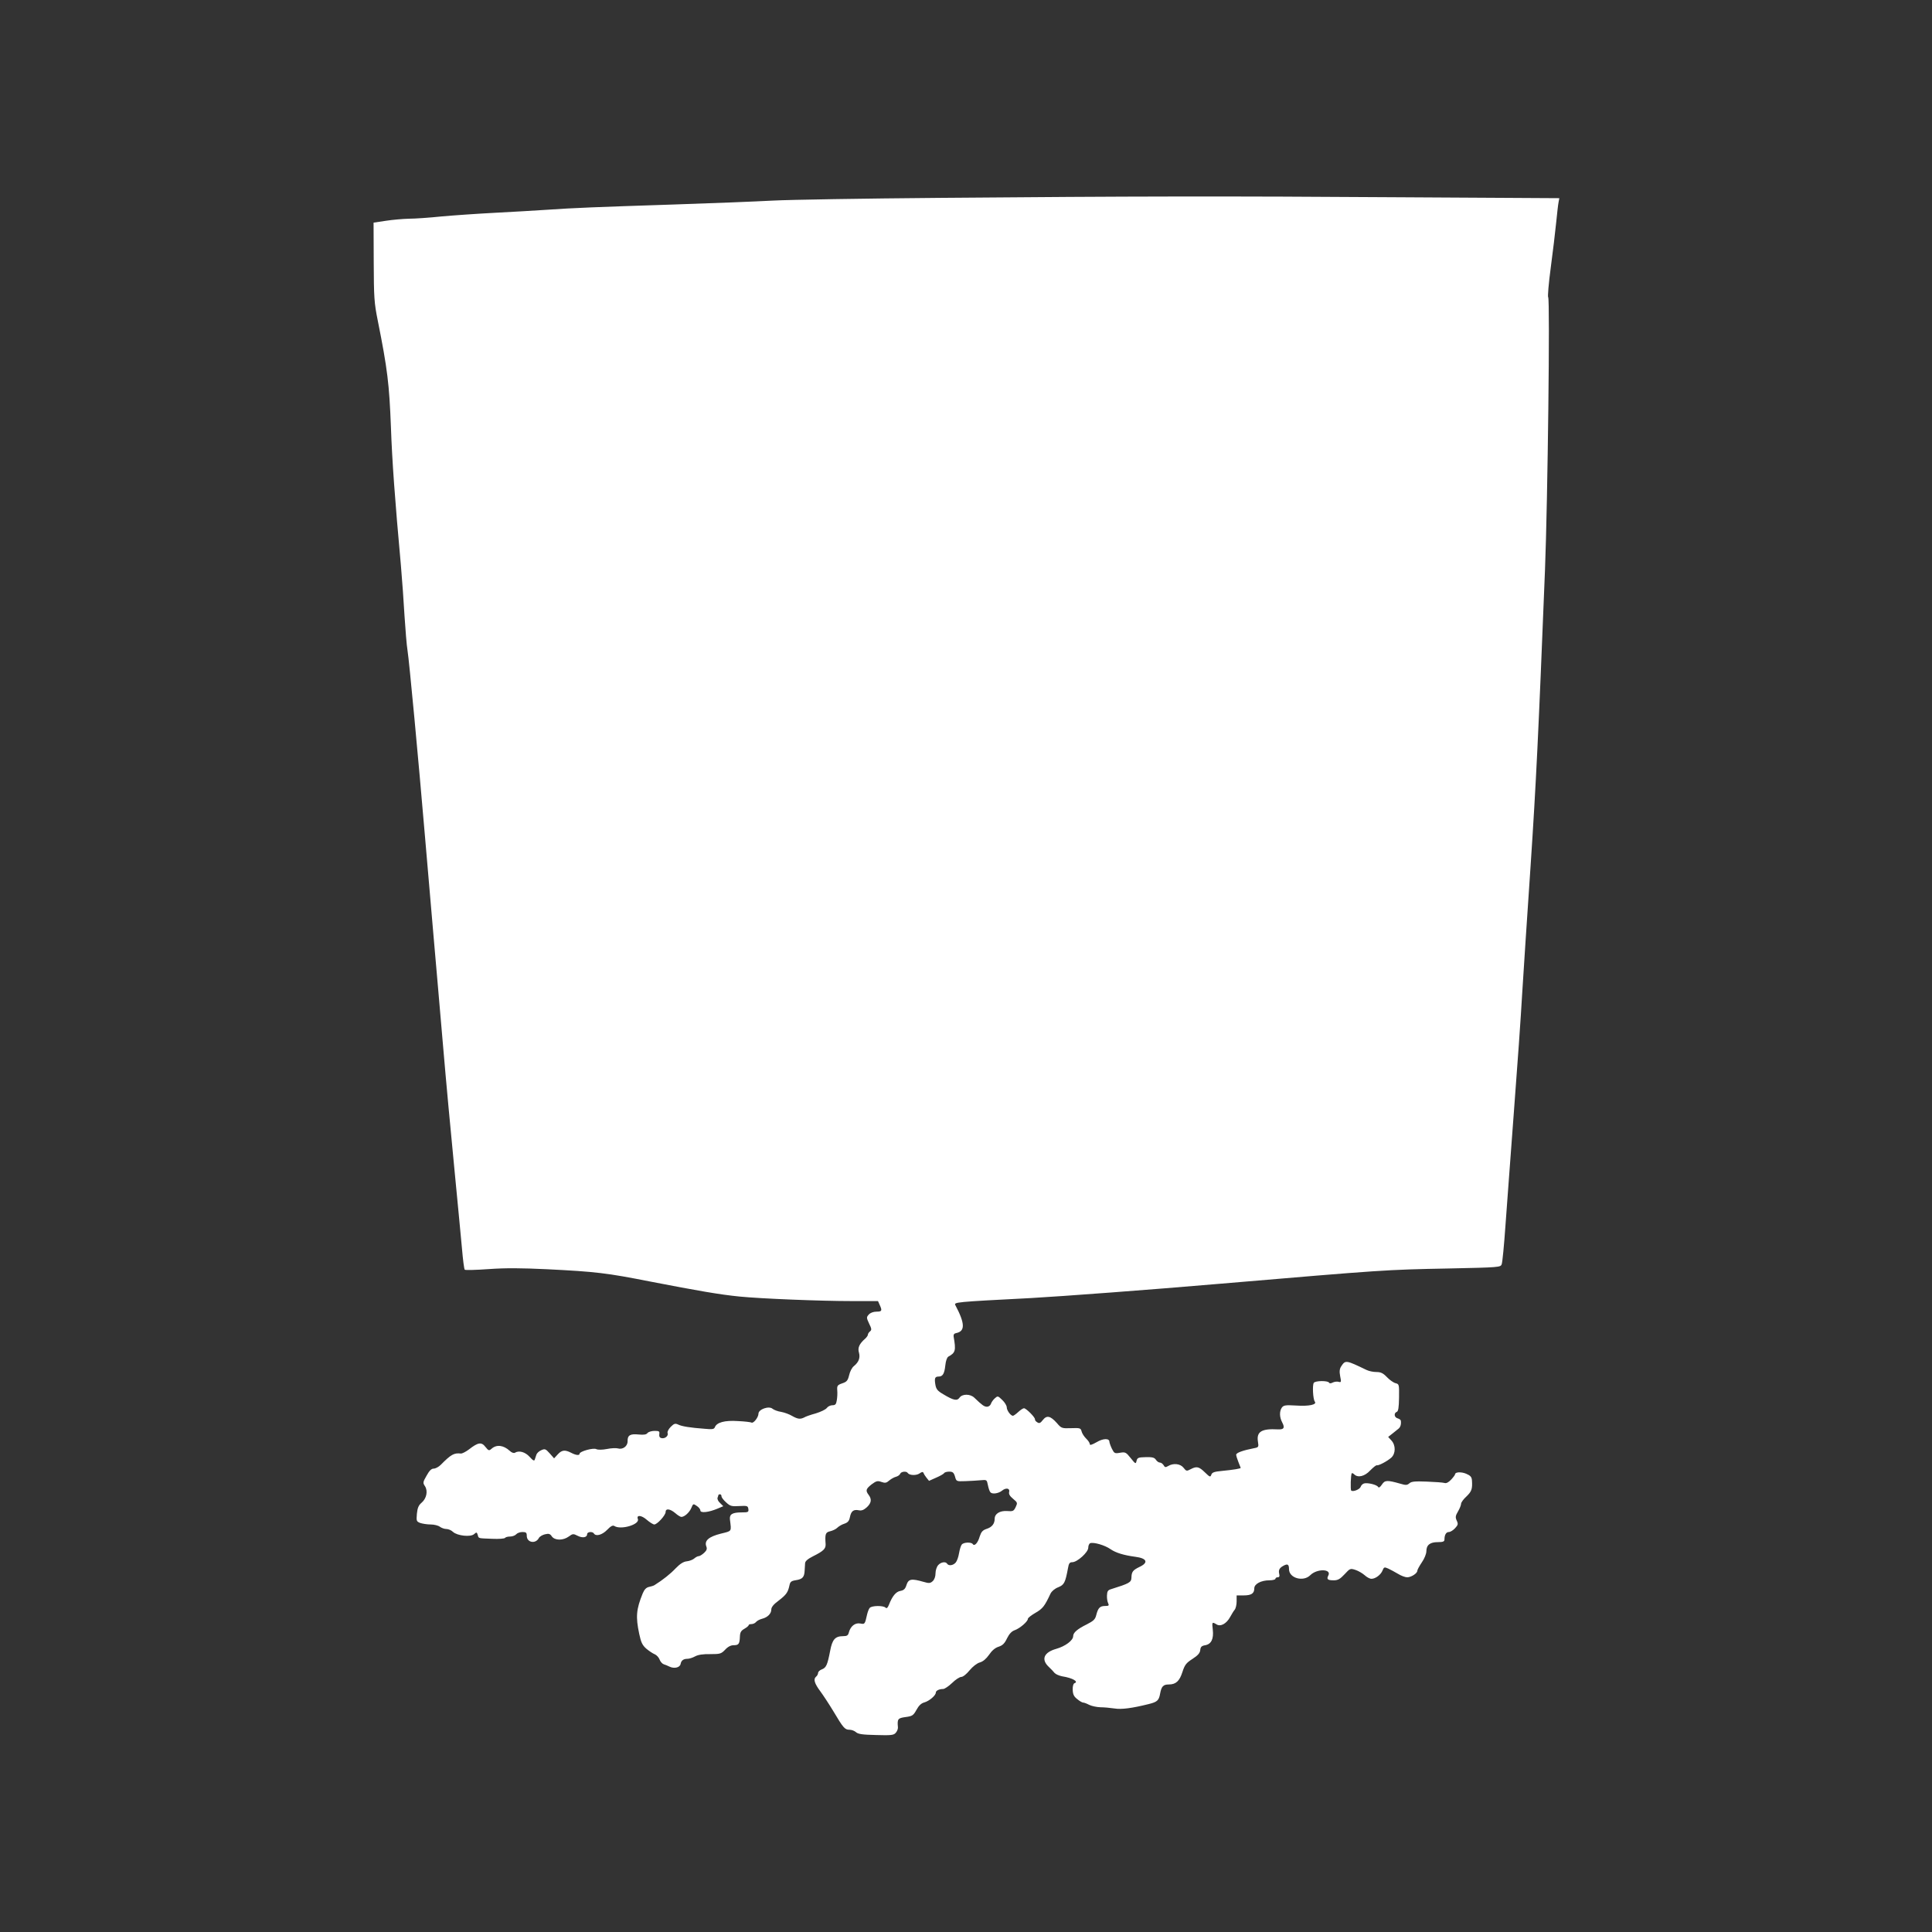
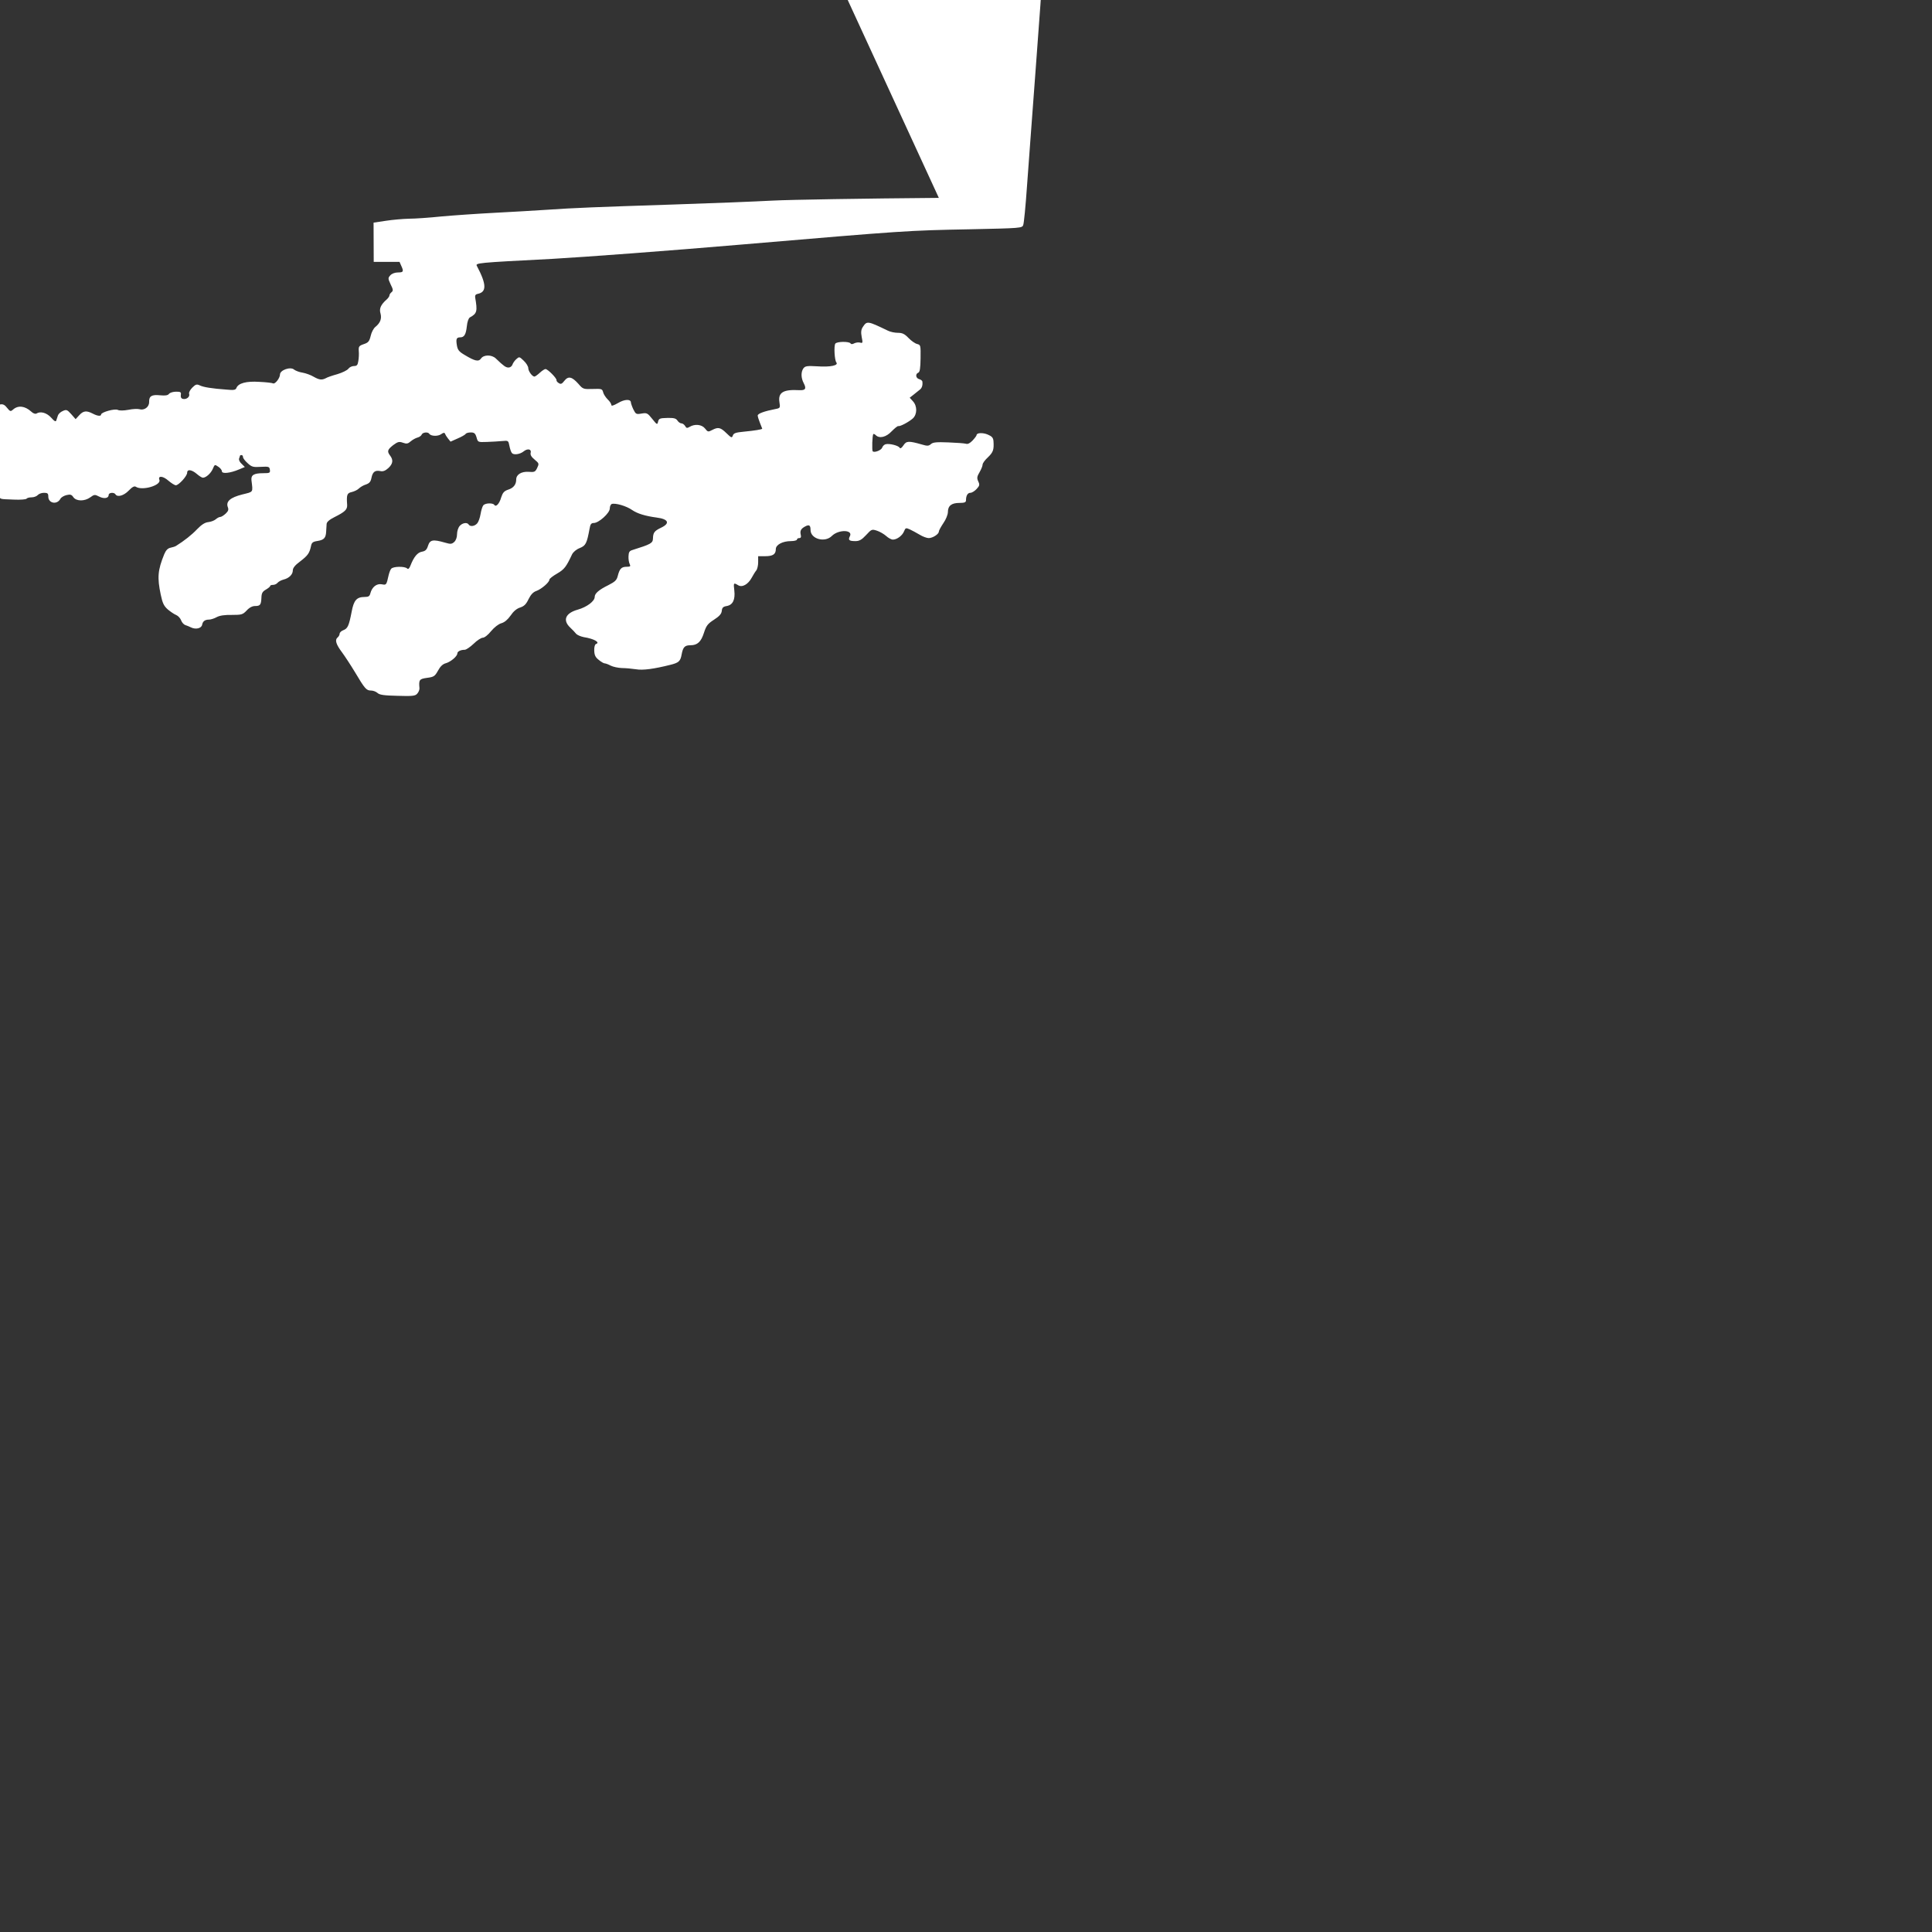
<svg xmlns="http://www.w3.org/2000/svg" version="1.0" width="1280pt" height="1280pt" viewBox="0 0 1280 1280" preserveAspectRatio="xMidYMid meet">
  <rect x="0" y="0" width="1280" height="1280" fill="#333333" stroke="none" />
  <g transform="translate(0,1280) scale(0.1,-0.1)" fill="#ffffff" stroke="none">
-     <path d="M6220 11489 c-492 -4 -987 -12 -1100 -18 -113 -6 -410 -18 -660 -26 -519 -17 -650 -22 -840 -35 -74 -5 -229 -14 -345 -20 -115 -6 -273 -17 -350 -24 -77 -8 -174 -15 -215 -15 -41 -1 -111 -7 -155 -14 l-80 -12 1 -260 c1 -238 3 -271 27 -390 64 -320 76 -419 87 -705 8 -226 26 -475 66 -915 8 -93 19 -244 24 -335 6 -91 14 -194 20 -230 11 -68 72 -718 115 -1225 14 -165 39 -453 55 -640 16 -187 46 -524 65 -750 19 -225 53 -592 75 -815 22 -223 44 -463 51 -535 6 -71 14 -133 18 -137 3 -4 76 -2 160 4 113 8 214 7 385 -1 323 -16 397 -25 681 -81 320 -62 464 -87 595 -100 141 -14 535 -30 746 -30 l171 0 11 -25 c18 -39 15 -45 -21 -45 -21 0 -41 -8 -51 -19 -16 -18 -16 -21 2 -60 17 -34 18 -42 6 -52 -8 -6 -14 -16 -14 -22 0 -5 -8 -17 -18 -26 -39 -34 -51 -61 -41 -93 9 -34 -1 -62 -34 -89 -12 -9 -26 -36 -31 -59 -9 -37 -16 -45 -46 -55 -32 -11 -35 -16 -33 -46 2 -19 0 -49 -3 -66 -4 -27 -10 -33 -29 -33 -13 0 -30 -8 -37 -18 -7 -10 -40 -26 -73 -36 -33 -9 -68 -21 -77 -27 -26 -13 -43 -11 -80 10 -18 11 -51 23 -73 27 -22 3 -47 13 -56 20 -24 22 -94 -3 -94 -32 0 -24 -33 -66 -46 -59 -4 3 -45 8 -90 10 -88 6 -141 -9 -153 -41 -5 -13 -18 -15 -68 -10 -96 7 -151 16 -175 28 -19 9 -27 7 -49 -15 -15 -15 -24 -33 -21 -41 7 -19 -17 -39 -40 -34 -12 2 -17 11 -15 26 3 19 -1 22 -31 22 -19 0 -40 -6 -47 -14 -8 -11 -25 -13 -58 -10 -57 6 -75 -5 -74 -44 1 -34 -33 -58 -65 -48 -11 3 -43 2 -72 -4 -32 -6 -59 -6 -70 -1 -19 11 -111 -15 -111 -30 0 -13 -24 -11 -56 6 -41 21 -62 19 -89 -11 l-24 -26 -29 33 c-27 30 -32 32 -56 21 -15 -6 -29 -20 -32 -29 -3 -10 -8 -25 -11 -33 -3 -11 -12 -7 -34 18 -30 33 -71 44 -98 27 -7 -4 -22 1 -34 13 -42 38 -87 43 -120 14 -17 -15 -20 -14 -41 12 -26 34 -49 30 -108 -16 -21 -16 -46 -29 -55 -28 -45 5 -65 -6 -133 -75 -14 -14 -35 -25 -47 -25 -15 0 -29 -14 -47 -47 -25 -43 -25 -48 -10 -70 20 -32 10 -81 -23 -109 -20 -17 -27 -34 -31 -73 -4 -48 -3 -51 22 -61 15 -5 46 -10 69 -10 23 0 51 -7 61 -15 11 -8 30 -15 43 -15 13 0 33 -8 44 -19 28 -26 117 -36 140 -15 16 14 18 14 24 -5 7 -25 0 -22 97 -26 43 -2 80 1 84 6 3 5 18 9 33 9 16 0 34 7 41 15 7 8 25 15 41 15 24 0 29 -4 29 -25 0 -45 58 -56 80 -15 5 10 24 21 41 25 25 6 34 3 45 -14 20 -28 75 -28 112 -1 26 19 30 20 59 5 33 -17 63 -11 63 11 0 16 36 19 45 4 13 -21 55 -9 87 24 25 26 38 32 48 26 43 -28 170 10 156 46 -11 29 24 26 59 -5 20 -17 42 -31 50 -31 19 0 75 61 75 83 0 25 30 21 64 -8 16 -14 34 -25 40 -25 21 0 53 29 66 59 12 29 13 30 36 14 13 -8 24 -22 24 -30 0 -19 55 -13 114 12 l38 16 -21 21 c-13 11 -20 27 -17 35 3 8 6 17 6 19 0 2 5 4 10 4 6 0 10 -6 10 -13 0 -8 14 -26 31 -41 27 -25 37 -27 87 -24 53 3 57 1 60 -19 3 -21 -1 -23 -43 -23 -63 0 -83 -12 -79 -47 10 -83 15 -75 -61 -94 -79 -20 -109 -46 -96 -83 7 -17 4 -27 -14 -44 -13 -12 -29 -22 -36 -22 -7 0 -20 -7 -29 -15 -9 -8 -31 -17 -49 -19 -23 -2 -46 -17 -75 -47 -35 -37 -84 -76 -140 -111 -6 -4 -23 -9 -37 -12 -18 -4 -30 -17 -41 -43 -43 -106 -47 -154 -23 -268 12 -57 21 -75 47 -98 18 -15 43 -32 56 -37 12 -5 27 -21 32 -35 5 -14 18 -28 27 -31 10 -3 27 -10 39 -16 31 -15 68 -6 73 17 4 24 19 35 46 35 11 0 34 7 50 16 20 11 54 16 100 15 66 0 73 2 99 29 18 20 38 30 56 30 34 0 40 8 42 56 1 29 7 40 30 53 15 9 28 19 28 24 0 4 8 7 19 7 10 0 24 6 30 14 7 8 24 17 39 21 37 9 62 34 62 61 0 16 15 35 48 59 52 40 62 55 72 100 5 25 11 31 44 36 43 7 55 20 57 64 1 17 2 39 3 49 1 13 18 28 52 45 70 35 85 50 84 80 -5 68 -1 79 30 86 17 4 38 14 47 23 9 9 30 22 47 27 23 8 32 18 37 44 8 40 24 52 59 45 18 -4 33 2 53 20 30 28 34 53 12 82 -22 29 -18 40 20 70 30 22 39 25 64 16 25 -9 34 -7 52 9 13 11 33 22 45 25 12 3 25 12 28 20 6 15 42 19 50 5 11 -16 56 -18 78 -3 15 11 23 12 26 4 2 -6 11 -21 20 -32 l17 -21 47 21 c26 11 50 25 53 30 3 6 19 10 34 10 23 0 30 -6 38 -32 9 -33 9 -33 68 -31 33 1 79 4 102 6 41 4 41 3 48 -32 4 -20 11 -42 17 -48 12 -14 54 -8 78 12 25 20 52 15 46 -9 -4 -14 4 -28 26 -46 30 -25 30 -27 17 -55 -13 -27 -18 -29 -57 -26 -48 3 -82 -18 -82 -51 0 -33 -18 -56 -53 -67 -27 -9 -36 -20 -46 -50 -12 -43 -35 -68 -46 -51 -9 14 -60 13 -73 -3 -6 -7 -14 -33 -18 -57 -4 -25 -14 -53 -22 -62 -17 -20 -47 -24 -57 -8 -10 16 -41 11 -59 -9 -10 -11 -18 -35 -18 -55 0 -21 -7 -41 -19 -52 -16 -14 -24 -15 -61 -4 -80 23 -99 19 -112 -20 -8 -27 -18 -36 -40 -40 -30 -5 -54 -34 -77 -93 -8 -20 -15 -25 -22 -18 -15 15 -92 14 -105 -2 -6 -6 -13 -26 -17 -42 -15 -67 -15 -67 -46 -61 -34 6 -64 -18 -75 -59 -5 -20 -12 -25 -38 -25 -53 0 -72 -22 -86 -97 -18 -93 -26 -112 -55 -123 -14 -5 -25 -16 -25 -24 0 -7 -6 -19 -14 -25 -19 -16 -9 -46 30 -98 17 -23 56 -82 85 -130 66 -111 76 -123 107 -123 14 0 33 -7 43 -16 14 -13 44 -17 133 -19 99 -3 117 -1 130 14 9 10 16 26 15 37 -5 55 -1 61 50 68 45 6 52 10 73 48 15 28 32 44 52 49 32 9 76 46 76 65 0 13 22 24 49 24 9 0 36 18 59 40 22 22 50 40 61 40 11 0 35 19 55 44 21 25 49 47 68 52 21 6 42 24 61 51 18 27 40 46 63 53 27 9 40 22 56 56 15 30 31 47 52 54 33 12 86 57 86 75 0 6 23 24 51 40 48 28 60 44 99 127 8 16 28 33 51 42 40 16 47 31 65 128 5 30 11 38 28 38 33 0 106 66 106 96 0 14 6 27 13 30 23 8 97 -13 135 -40 35 -24 88 -40 163 -50 79 -10 90 -39 27 -68 -43 -21 -51 -32 -52 -71 -1 -31 -15 -38 -136 -76 -20 -6 -25 -14 -26 -42 -1 -19 3 -42 8 -51 7 -15 4 -18 -20 -18 -35 0 -47 -13 -59 -60 -7 -29 -18 -39 -63 -62 -63 -31 -90 -55 -90 -78 0 -28 -52 -67 -112 -84 -82 -23 -102 -70 -50 -119 15 -14 33 -33 39 -41 7 -8 30 -18 50 -22 70 -11 112 -36 81 -46 -7 -3 -12 -21 -11 -43 1 -31 8 -45 30 -62 15 -13 33 -23 39 -23 7 0 25 -7 40 -15 16 -8 49 -15 74 -16 25 0 66 -4 93 -8 46 -8 119 2 227 29 57 14 68 24 76 69 9 49 21 61 58 61 47 0 71 23 90 83 15 46 24 59 66 86 36 23 50 39 52 59 2 21 9 28 33 32 40 7 57 42 50 103 -6 51 -5 53 25 35 27 -17 66 5 90 49 10 18 23 40 30 48 7 8 13 33 13 55 l0 40 46 0 c52 0 71 13 71 47 0 29 45 53 100 53 22 0 40 5 40 10 0 6 7 10 15 10 11 0 14 7 10 23 -6 26 2 40 31 55 25 13 34 7 34 -24 0 -60 95 -86 141 -40 45 45 144 42 119 -3 -12 -24 -4 -31 37 -31 27 0 42 9 71 40 36 39 38 40 72 29 19 -6 46 -22 61 -35 14 -13 34 -24 45 -24 27 0 63 27 74 56 9 22 12 23 37 12 15 -7 45 -23 65 -35 21 -13 48 -23 61 -23 26 0 67 26 67 43 0 7 14 32 30 56 17 24 30 57 30 73 0 42 24 61 76 61 35 0 44 4 44 18 0 30 11 49 29 49 10 0 28 11 41 25 20 22 22 28 11 51 -10 22 -8 32 9 61 11 19 20 41 20 50 0 9 16 31 36 49 34 33 40 49 36 107 -2 22 -10 31 -38 43 -33 14 -74 12 -74 -4 0 -4 -12 -20 -26 -35 -17 -18 -32 -26 -44 -22 -10 3 -62 7 -117 9 -77 3 -102 1 -115 -11 -15 -13 -24 -14 -60 -3 -88 25 -103 24 -122 -5 -13 -19 -21 -24 -26 -16 -8 14 -67 29 -92 23 -9 -2 -20 -12 -23 -22 -6 -18 -52 -36 -63 -25 -6 6 -3 107 4 114 2 3 10 -1 16 -7 24 -24 69 -14 106 26 20 20 39 36 44 34 12 -3 69 27 96 51 29 27 30 82 0 114 l-21 23 28 22 c16 13 34 28 41 33 12 10 18 28 15 51 0 7 -10 14 -21 17 -23 6 -27 35 -6 43 10 4 14 28 15 94 1 87 1 90 -23 96 -13 3 -39 21 -57 40 -26 27 -41 34 -70 34 -21 0 -50 6 -66 14 -137 66 -139 66 -167 24 -11 -17 -13 -34 -7 -66 8 -38 7 -42 -10 -37 -10 3 -27 1 -38 -4 -13 -7 -22 -8 -26 -1 -9 14 -92 13 -101 -2 -10 -16 -5 -109 7 -124 16 -20 -39 -32 -125 -26 -69 4 -81 2 -93 -13 -17 -24 -17 -63 2 -99 19 -36 11 -48 -29 -46 -107 6 -142 -15 -132 -80 6 -37 5 -39 -27 -45 -72 -14 -117 -30 -117 -43 0 -7 7 -29 15 -49 8 -19 15 -37 15 -38 0 -5 -50 -13 -122 -20 -54 -5 -68 -10 -73 -26 -6 -17 -10 -15 -42 16 -40 39 -55 42 -95 21 -26 -14 -29 -13 -47 10 -21 27 -68 32 -102 11 -17 -10 -22 -9 -30 6 -6 9 -16 17 -24 17 -8 0 -20 8 -27 19 -10 15 -25 18 -68 17 -48 -1 -55 -4 -60 -24 -5 -23 -7 -22 -39 18 -31 39 -36 41 -71 35 -35 -6 -38 -4 -54 28 -9 19 -16 40 -16 45 0 24 -42 23 -85 -3 -32 -18 -45 -22 -45 -12 0 7 -11 24 -24 36 -13 13 -27 34 -30 47 -6 23 -10 24 -70 22 -61 -2 -64 -1 -94 34 -43 48 -67 53 -93 20 -16 -21 -24 -24 -37 -15 -9 5 -16 14 -15 19 3 12 -58 74 -73 74 -6 0 -23 -11 -38 -25 -15 -14 -31 -25 -35 -25 -15 0 -41 36 -41 56 0 11 -13 33 -30 49 -29 28 -30 28 -50 10 -11 -10 -22 -26 -25 -36 -4 -11 -15 -19 -26 -19 -18 0 -32 10 -84 60 -27 26 -80 26 -98 0 -16 -23 -40 -18 -108 23 -38 22 -47 34 -52 64 -7 42 -3 53 22 53 27 0 38 19 44 74 3 30 11 52 20 58 48 26 51 41 35 133 -2 13 4 21 17 23 60 12 59 63 -5 184 -12 21 -5 22 500 48 212 12 777 54 1255 95 1084 92 1096 93 1513 101 336 7 344 8 351 28 5 12 16 127 25 256 9 129 35 469 56 755 22 286 47 639 55 785 9 146 34 528 56 850 36 543 51 850 95 1955 18 459 34 1796 21 1806 -4 3 3 91 17 195 14 104 30 239 36 299 6 61 13 122 16 136 l5 26 -1043 6 c-1174 8 -1775 7 -3068 -4z" />
+     <path d="M6220 11489 c-492 -4 -987 -12 -1100 -18 -113 -6 -410 -18 -660 -26 -519 -17 -650 -22 -840 -35 -74 -5 -229 -14 -345 -20 -115 -6 -273 -17 -350 -24 -77 -8 -174 -15 -215 -15 -41 -1 -111 -7 -155 -14 l-80 -12 1 -260 l171 0 11 -25 c18 -39 15 -45 -21 -45 -21 0 -41 -8 -51 -19 -16 -18 -16 -21 2 -60 17 -34 18 -42 6 -52 -8 -6 -14 -16 -14 -22 0 -5 -8 -17 -18 -26 -39 -34 -51 -61 -41 -93 9 -34 -1 -62 -34 -89 -12 -9 -26 -36 -31 -59 -9 -37 -16 -45 -46 -55 -32 -11 -35 -16 -33 -46 2 -19 0 -49 -3 -66 -4 -27 -10 -33 -29 -33 -13 0 -30 -8 -37 -18 -7 -10 -40 -26 -73 -36 -33 -9 -68 -21 -77 -27 -26 -13 -43 -11 -80 10 -18 11 -51 23 -73 27 -22 3 -47 13 -56 20 -24 22 -94 -3 -94 -32 0 -24 -33 -66 -46 -59 -4 3 -45 8 -90 10 -88 6 -141 -9 -153 -41 -5 -13 -18 -15 -68 -10 -96 7 -151 16 -175 28 -19 9 -27 7 -49 -15 -15 -15 -24 -33 -21 -41 7 -19 -17 -39 -40 -34 -12 2 -17 11 -15 26 3 19 -1 22 -31 22 -19 0 -40 -6 -47 -14 -8 -11 -25 -13 -58 -10 -57 6 -75 -5 -74 -44 1 -34 -33 -58 -65 -48 -11 3 -43 2 -72 -4 -32 -6 -59 -6 -70 -1 -19 11 -111 -15 -111 -30 0 -13 -24 -11 -56 6 -41 21 -62 19 -89 -11 l-24 -26 -29 33 c-27 30 -32 32 -56 21 -15 -6 -29 -20 -32 -29 -3 -10 -8 -25 -11 -33 -3 -11 -12 -7 -34 18 -30 33 -71 44 -98 27 -7 -4 -22 1 -34 13 -42 38 -87 43 -120 14 -17 -15 -20 -14 -41 12 -26 34 -49 30 -108 -16 -21 -16 -46 -29 -55 -28 -45 5 -65 -6 -133 -75 -14 -14 -35 -25 -47 -25 -15 0 -29 -14 -47 -47 -25 -43 -25 -48 -10 -70 20 -32 10 -81 -23 -109 -20 -17 -27 -34 -31 -73 -4 -48 -3 -51 22 -61 15 -5 46 -10 69 -10 23 0 51 -7 61 -15 11 -8 30 -15 43 -15 13 0 33 -8 44 -19 28 -26 117 -36 140 -15 16 14 18 14 24 -5 7 -25 0 -22 97 -26 43 -2 80 1 84 6 3 5 18 9 33 9 16 0 34 7 41 15 7 8 25 15 41 15 24 0 29 -4 29 -25 0 -45 58 -56 80 -15 5 10 24 21 41 25 25 6 34 3 45 -14 20 -28 75 -28 112 -1 26 19 30 20 59 5 33 -17 63 -11 63 11 0 16 36 19 45 4 13 -21 55 -9 87 24 25 26 38 32 48 26 43 -28 170 10 156 46 -11 29 24 26 59 -5 20 -17 42 -31 50 -31 19 0 75 61 75 83 0 25 30 21 64 -8 16 -14 34 -25 40 -25 21 0 53 29 66 59 12 29 13 30 36 14 13 -8 24 -22 24 -30 0 -19 55 -13 114 12 l38 16 -21 21 c-13 11 -20 27 -17 35 3 8 6 17 6 19 0 2 5 4 10 4 6 0 10 -6 10 -13 0 -8 14 -26 31 -41 27 -25 37 -27 87 -24 53 3 57 1 60 -19 3 -21 -1 -23 -43 -23 -63 0 -83 -12 -79 -47 10 -83 15 -75 -61 -94 -79 -20 -109 -46 -96 -83 7 -17 4 -27 -14 -44 -13 -12 -29 -22 -36 -22 -7 0 -20 -7 -29 -15 -9 -8 -31 -17 -49 -19 -23 -2 -46 -17 -75 -47 -35 -37 -84 -76 -140 -111 -6 -4 -23 -9 -37 -12 -18 -4 -30 -17 -41 -43 -43 -106 -47 -154 -23 -268 12 -57 21 -75 47 -98 18 -15 43 -32 56 -37 12 -5 27 -21 32 -35 5 -14 18 -28 27 -31 10 -3 27 -10 39 -16 31 -15 68 -6 73 17 4 24 19 35 46 35 11 0 34 7 50 16 20 11 54 16 100 15 66 0 73 2 99 29 18 20 38 30 56 30 34 0 40 8 42 56 1 29 7 40 30 53 15 9 28 19 28 24 0 4 8 7 19 7 10 0 24 6 30 14 7 8 24 17 39 21 37 9 62 34 62 61 0 16 15 35 48 59 52 40 62 55 72 100 5 25 11 31 44 36 43 7 55 20 57 64 1 17 2 39 3 49 1 13 18 28 52 45 70 35 85 50 84 80 -5 68 -1 79 30 86 17 4 38 14 47 23 9 9 30 22 47 27 23 8 32 18 37 44 8 40 24 52 59 45 18 -4 33 2 53 20 30 28 34 53 12 82 -22 29 -18 40 20 70 30 22 39 25 64 16 25 -9 34 -7 52 9 13 11 33 22 45 25 12 3 25 12 28 20 6 15 42 19 50 5 11 -16 56 -18 78 -3 15 11 23 12 26 4 2 -6 11 -21 20 -32 l17 -21 47 21 c26 11 50 25 53 30 3 6 19 10 34 10 23 0 30 -6 38 -32 9 -33 9 -33 68 -31 33 1 79 4 102 6 41 4 41 3 48 -32 4 -20 11 -42 17 -48 12 -14 54 -8 78 12 25 20 52 15 46 -9 -4 -14 4 -28 26 -46 30 -25 30 -27 17 -55 -13 -27 -18 -29 -57 -26 -48 3 -82 -18 -82 -51 0 -33 -18 -56 -53 -67 -27 -9 -36 -20 -46 -50 -12 -43 -35 -68 -46 -51 -9 14 -60 13 -73 -3 -6 -7 -14 -33 -18 -57 -4 -25 -14 -53 -22 -62 -17 -20 -47 -24 -57 -8 -10 16 -41 11 -59 -9 -10 -11 -18 -35 -18 -55 0 -21 -7 -41 -19 -52 -16 -14 -24 -15 -61 -4 -80 23 -99 19 -112 -20 -8 -27 -18 -36 -40 -40 -30 -5 -54 -34 -77 -93 -8 -20 -15 -25 -22 -18 -15 15 -92 14 -105 -2 -6 -6 -13 -26 -17 -42 -15 -67 -15 -67 -46 -61 -34 6 -64 -18 -75 -59 -5 -20 -12 -25 -38 -25 -53 0 -72 -22 -86 -97 -18 -93 -26 -112 -55 -123 -14 -5 -25 -16 -25 -24 0 -7 -6 -19 -14 -25 -19 -16 -9 -46 30 -98 17 -23 56 -82 85 -130 66 -111 76 -123 107 -123 14 0 33 -7 43 -16 14 -13 44 -17 133 -19 99 -3 117 -1 130 14 9 10 16 26 15 37 -5 55 -1 61 50 68 45 6 52 10 73 48 15 28 32 44 52 49 32 9 76 46 76 65 0 13 22 24 49 24 9 0 36 18 59 40 22 22 50 40 61 40 11 0 35 19 55 44 21 25 49 47 68 52 21 6 42 24 61 51 18 27 40 46 63 53 27 9 40 22 56 56 15 30 31 47 52 54 33 12 86 57 86 75 0 6 23 24 51 40 48 28 60 44 99 127 8 16 28 33 51 42 40 16 47 31 65 128 5 30 11 38 28 38 33 0 106 66 106 96 0 14 6 27 13 30 23 8 97 -13 135 -40 35 -24 88 -40 163 -50 79 -10 90 -39 27 -68 -43 -21 -51 -32 -52 -71 -1 -31 -15 -38 -136 -76 -20 -6 -25 -14 -26 -42 -1 -19 3 -42 8 -51 7 -15 4 -18 -20 -18 -35 0 -47 -13 -59 -60 -7 -29 -18 -39 -63 -62 -63 -31 -90 -55 -90 -78 0 -28 -52 -67 -112 -84 -82 -23 -102 -70 -50 -119 15 -14 33 -33 39 -41 7 -8 30 -18 50 -22 70 -11 112 -36 81 -46 -7 -3 -12 -21 -11 -43 1 -31 8 -45 30 -62 15 -13 33 -23 39 -23 7 0 25 -7 40 -15 16 -8 49 -15 74 -16 25 0 66 -4 93 -8 46 -8 119 2 227 29 57 14 68 24 76 69 9 49 21 61 58 61 47 0 71 23 90 83 15 46 24 59 66 86 36 23 50 39 52 59 2 21 9 28 33 32 40 7 57 42 50 103 -6 51 -5 53 25 35 27 -17 66 5 90 49 10 18 23 40 30 48 7 8 13 33 13 55 l0 40 46 0 c52 0 71 13 71 47 0 29 45 53 100 53 22 0 40 5 40 10 0 6 7 10 15 10 11 0 14 7 10 23 -6 26 2 40 31 55 25 13 34 7 34 -24 0 -60 95 -86 141 -40 45 45 144 42 119 -3 -12 -24 -4 -31 37 -31 27 0 42 9 71 40 36 39 38 40 72 29 19 -6 46 -22 61 -35 14 -13 34 -24 45 -24 27 0 63 27 74 56 9 22 12 23 37 12 15 -7 45 -23 65 -35 21 -13 48 -23 61 -23 26 0 67 26 67 43 0 7 14 32 30 56 17 24 30 57 30 73 0 42 24 61 76 61 35 0 44 4 44 18 0 30 11 49 29 49 10 0 28 11 41 25 20 22 22 28 11 51 -10 22 -8 32 9 61 11 19 20 41 20 50 0 9 16 31 36 49 34 33 40 49 36 107 -2 22 -10 31 -38 43 -33 14 -74 12 -74 -4 0 -4 -12 -20 -26 -35 -17 -18 -32 -26 -44 -22 -10 3 -62 7 -117 9 -77 3 -102 1 -115 -11 -15 -13 -24 -14 -60 -3 -88 25 -103 24 -122 -5 -13 -19 -21 -24 -26 -16 -8 14 -67 29 -92 23 -9 -2 -20 -12 -23 -22 -6 -18 -52 -36 -63 -25 -6 6 -3 107 4 114 2 3 10 -1 16 -7 24 -24 69 -14 106 26 20 20 39 36 44 34 12 -3 69 27 96 51 29 27 30 82 0 114 l-21 23 28 22 c16 13 34 28 41 33 12 10 18 28 15 51 0 7 -10 14 -21 17 -23 6 -27 35 -6 43 10 4 14 28 15 94 1 87 1 90 -23 96 -13 3 -39 21 -57 40 -26 27 -41 34 -70 34 -21 0 -50 6 -66 14 -137 66 -139 66 -167 24 -11 -17 -13 -34 -7 -66 8 -38 7 -42 -10 -37 -10 3 -27 1 -38 -4 -13 -7 -22 -8 -26 -1 -9 14 -92 13 -101 -2 -10 -16 -5 -109 7 -124 16 -20 -39 -32 -125 -26 -69 4 -81 2 -93 -13 -17 -24 -17 -63 2 -99 19 -36 11 -48 -29 -46 -107 6 -142 -15 -132 -80 6 -37 5 -39 -27 -45 -72 -14 -117 -30 -117 -43 0 -7 7 -29 15 -49 8 -19 15 -37 15 -38 0 -5 -50 -13 -122 -20 -54 -5 -68 -10 -73 -26 -6 -17 -10 -15 -42 16 -40 39 -55 42 -95 21 -26 -14 -29 -13 -47 10 -21 27 -68 32 -102 11 -17 -10 -22 -9 -30 6 -6 9 -16 17 -24 17 -8 0 -20 8 -27 19 -10 15 -25 18 -68 17 -48 -1 -55 -4 -60 -24 -5 -23 -7 -22 -39 18 -31 39 -36 41 -71 35 -35 -6 -38 -4 -54 28 -9 19 -16 40 -16 45 0 24 -42 23 -85 -3 -32 -18 -45 -22 -45 -12 0 7 -11 24 -24 36 -13 13 -27 34 -30 47 -6 23 -10 24 -70 22 -61 -2 -64 -1 -94 34 -43 48 -67 53 -93 20 -16 -21 -24 -24 -37 -15 -9 5 -16 14 -15 19 3 12 -58 74 -73 74 -6 0 -23 -11 -38 -25 -15 -14 -31 -25 -35 -25 -15 0 -41 36 -41 56 0 11 -13 33 -30 49 -29 28 -30 28 -50 10 -11 -10 -22 -26 -25 -36 -4 -11 -15 -19 -26 -19 -18 0 -32 10 -84 60 -27 26 -80 26 -98 0 -16 -23 -40 -18 -108 23 -38 22 -47 34 -52 64 -7 42 -3 53 22 53 27 0 38 19 44 74 3 30 11 52 20 58 48 26 51 41 35 133 -2 13 4 21 17 23 60 12 59 63 -5 184 -12 21 -5 22 500 48 212 12 777 54 1255 95 1084 92 1096 93 1513 101 336 7 344 8 351 28 5 12 16 127 25 256 9 129 35 469 56 755 22 286 47 639 55 785 9 146 34 528 56 850 36 543 51 850 95 1955 18 459 34 1796 21 1806 -4 3 3 91 17 195 14 104 30 239 36 299 6 61 13 122 16 136 l5 26 -1043 6 c-1174 8 -1775 7 -3068 -4z" />
  </g>
</svg>